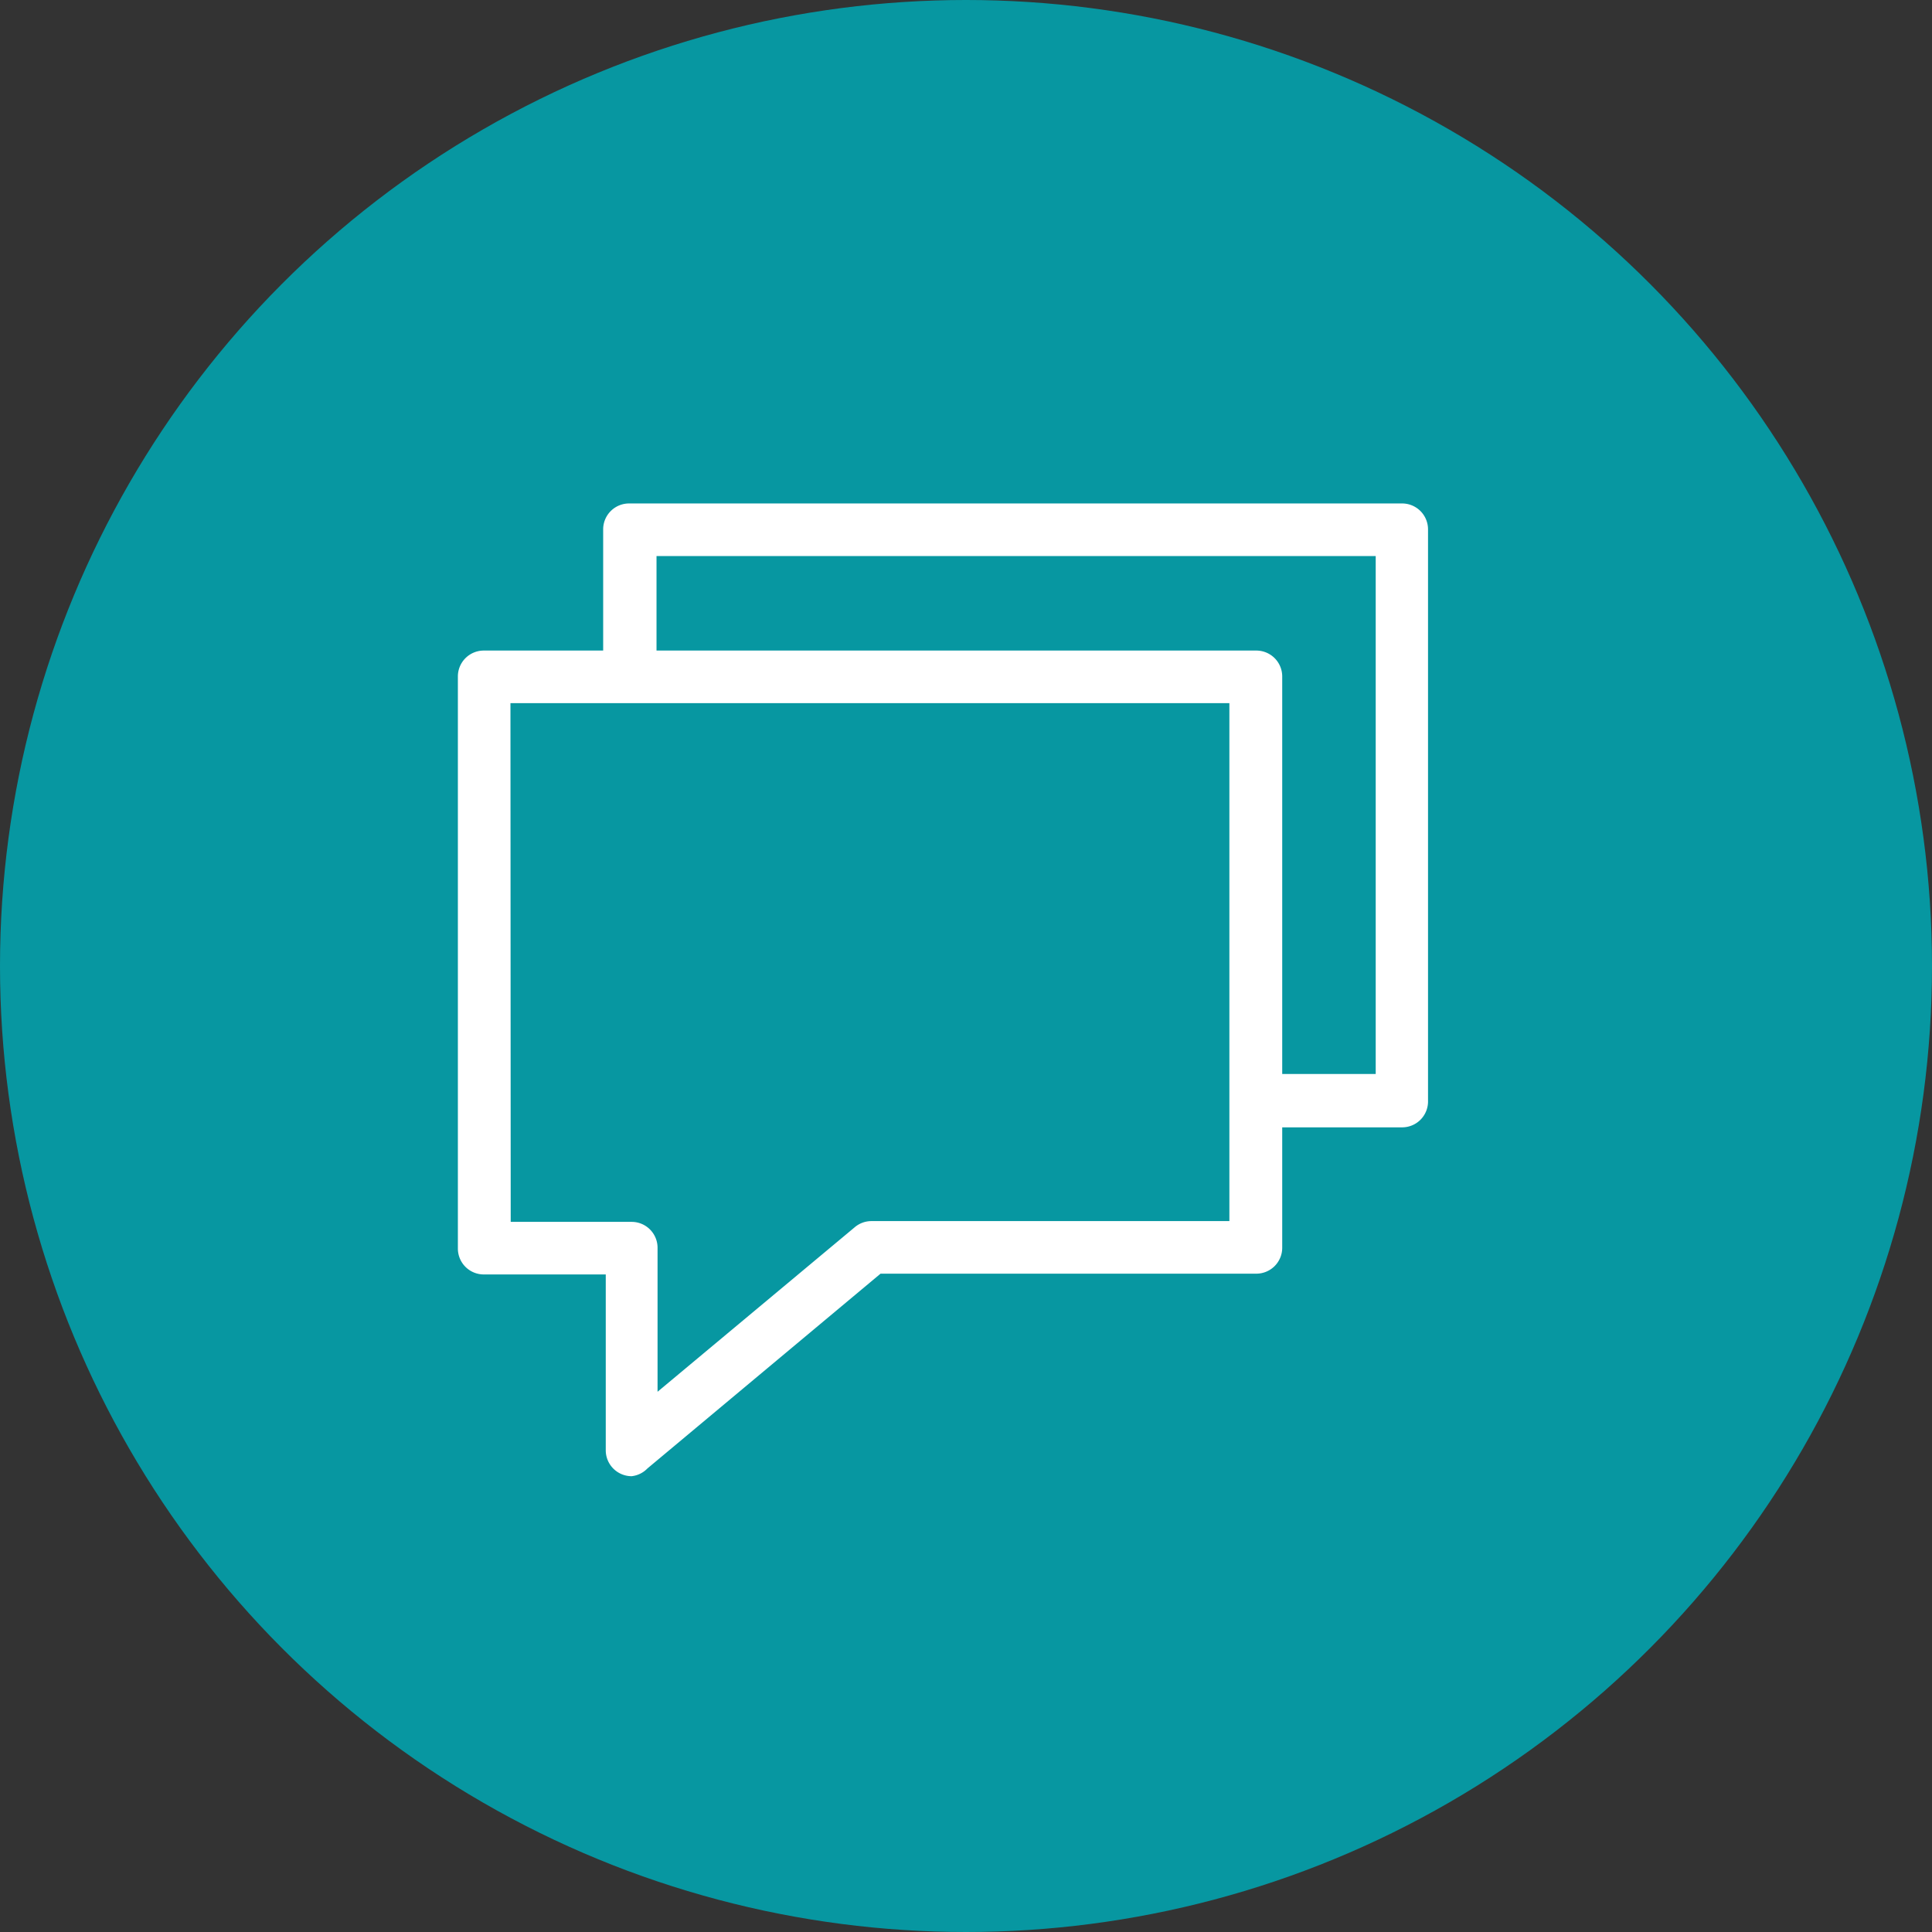
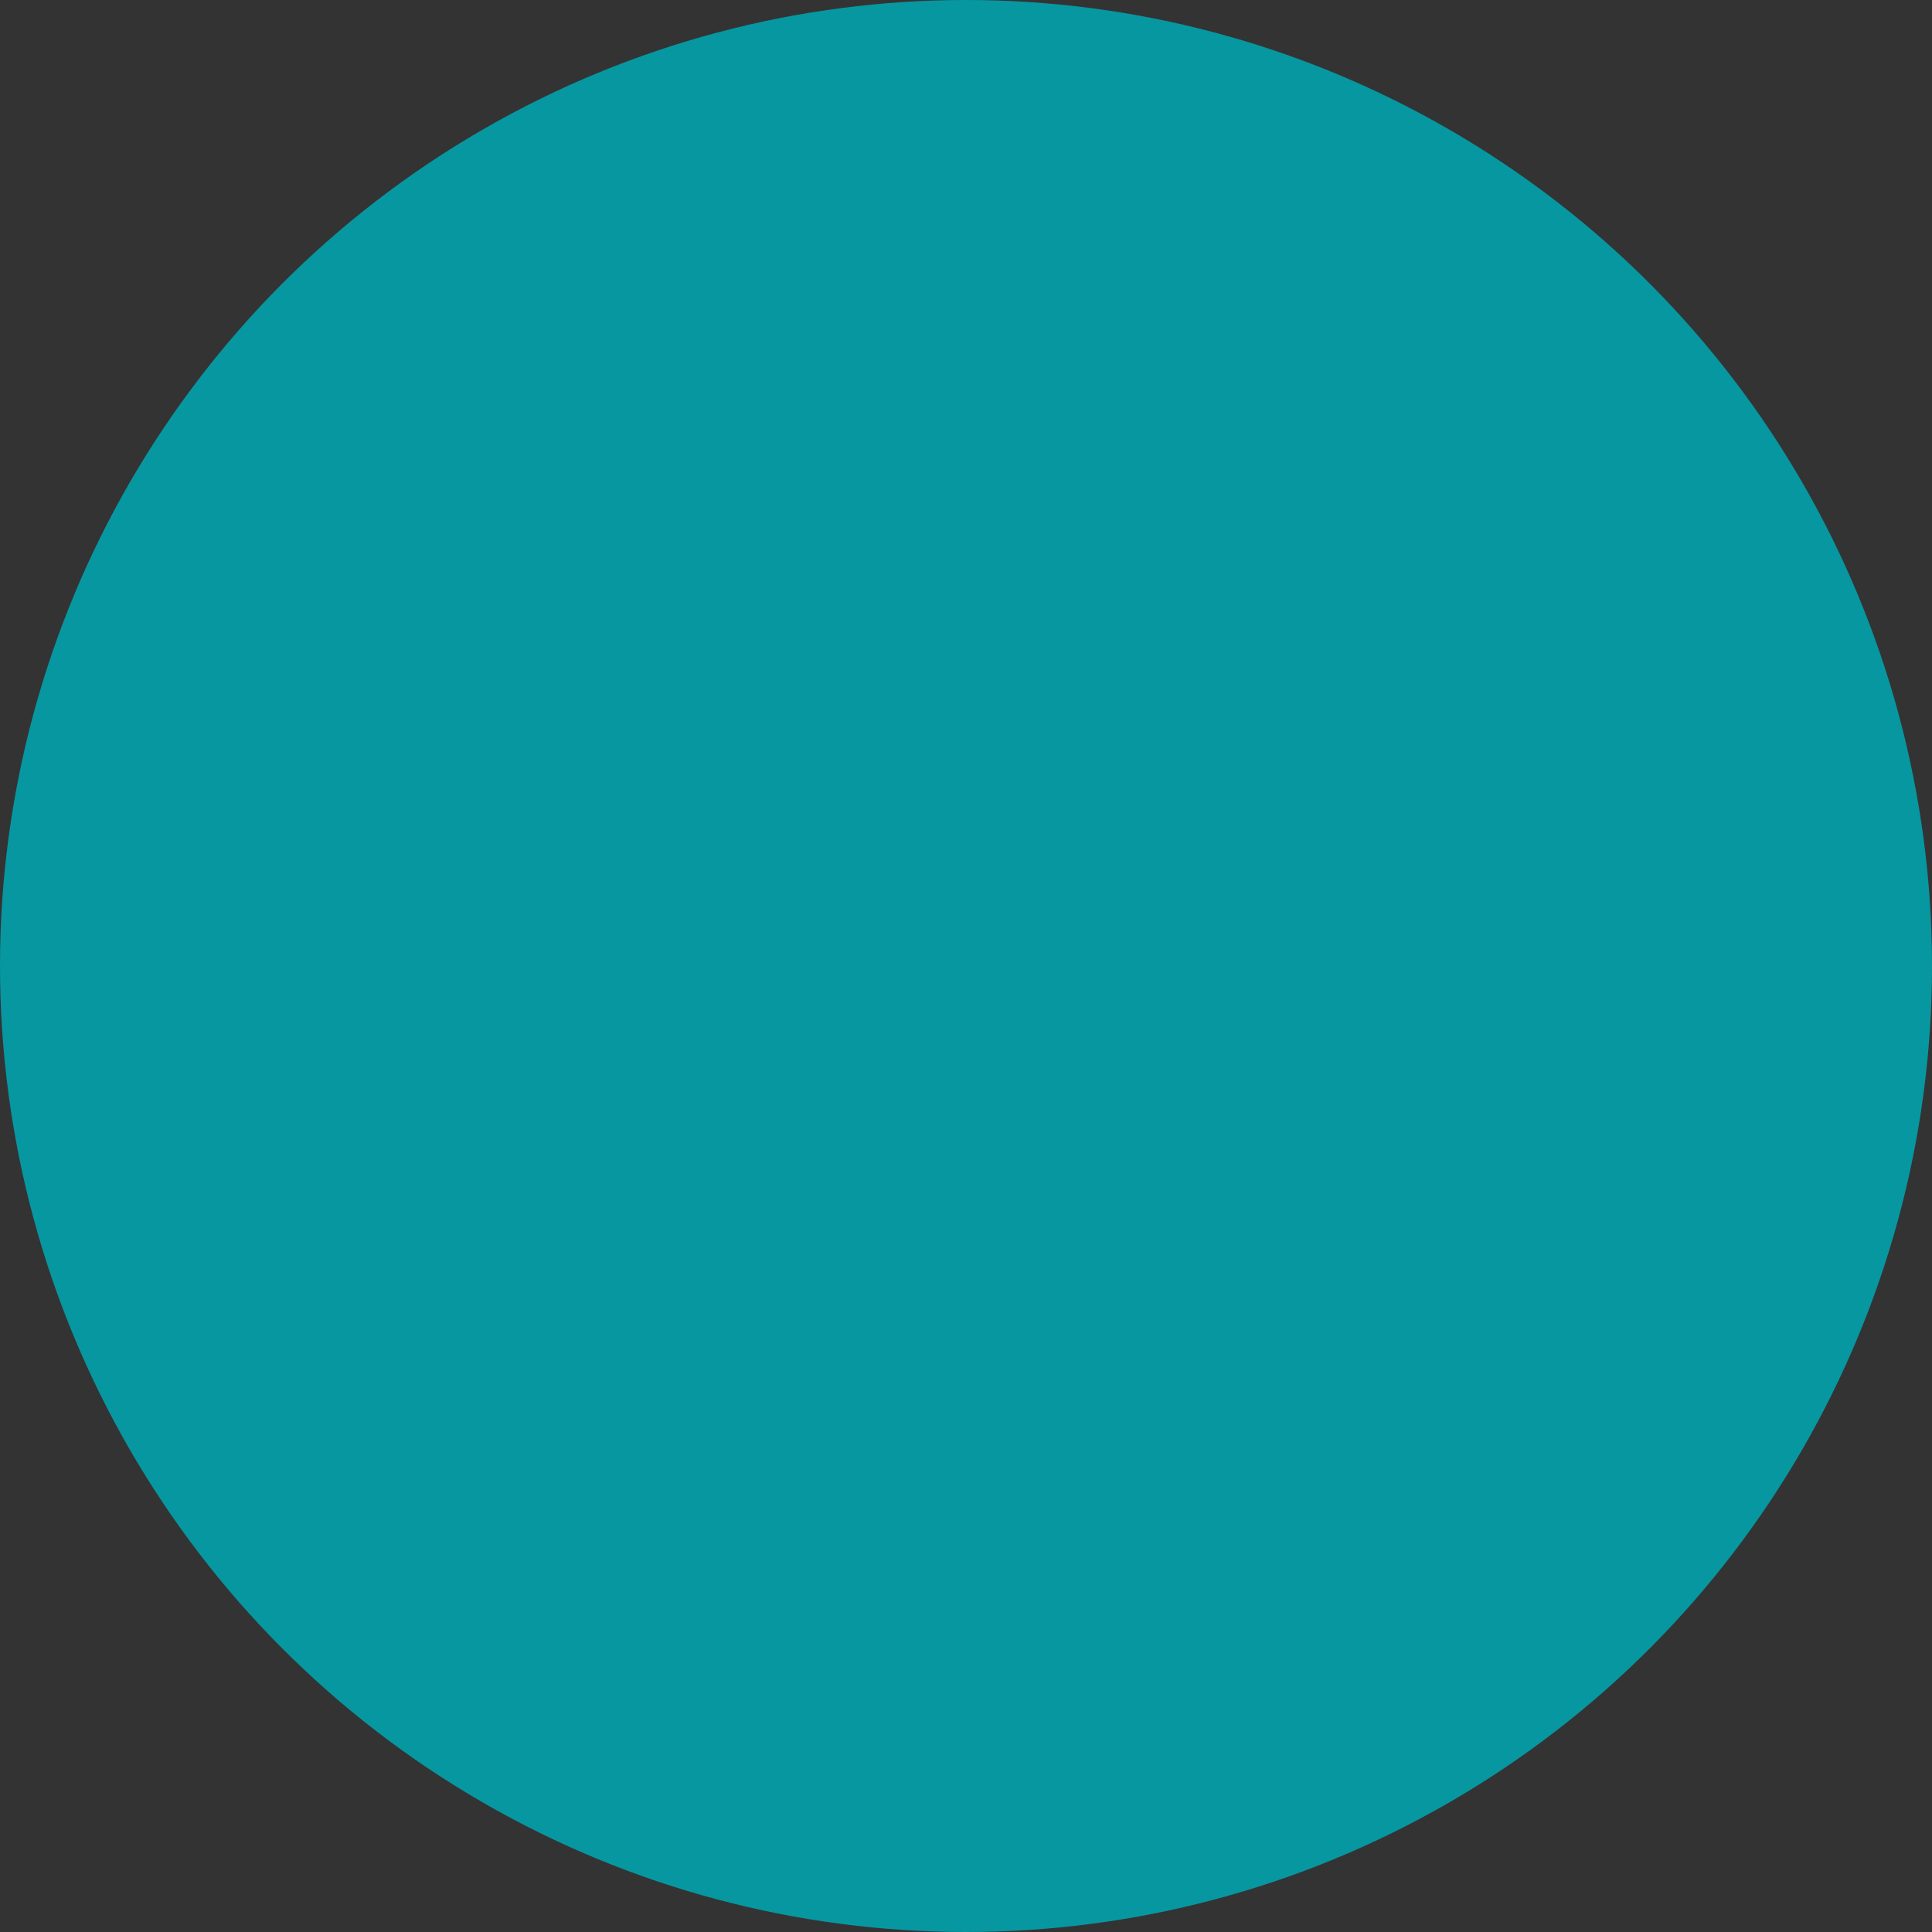
<svg xmlns="http://www.w3.org/2000/svg" viewBox="0 0 74.6 74.6">
  <rect x="0" y="0" width="74.6" height="74.6" fill="#333333" stroke="none" />
  <defs>
    <style>.cls-1{fill:#0797a1;}.cls-2{fill:#fff;}</style>
  </defs>
  <title>Icon8</title>
  <g id="Layer_2" data-name="Layer 2">
    <g id="Layer_1-2" data-name="Layer 1">
      <circle class="cls-1" cx="37.3" cy="37.3" r="37.3" />
-       <path class="cls-2" d="M24.39,57a1,1,0,0,1-1-1V49.21H18.68a1,1,0,0,1-1-1V26.12a1,1,0,0,1,1-1H48.51a1,1,0,0,1,1,1V48.18a1,1,0,0,1-1,1H34l-9,7.52A1,1,0,0,1,24.39,57Zm-4.67-9.82h4.67a1,1,0,0,1,1,1v5.56L33,47.39a1,1,0,0,1,.66-.24H47.47v-20H19.71Z" />
-       <path class="cls-2" d="M54.14,43.53H49a1,1,0,1,1,0-2.06h4.12v-20H25.35v4.61a1,1,0,1,1-2.06,0V20.44a1,1,0,0,1,1-1H54.14a1,1,0,0,1,1,1V42.5A1,1,0,0,1,54.14,43.53Z" />
    </g>
  </g>
</svg>